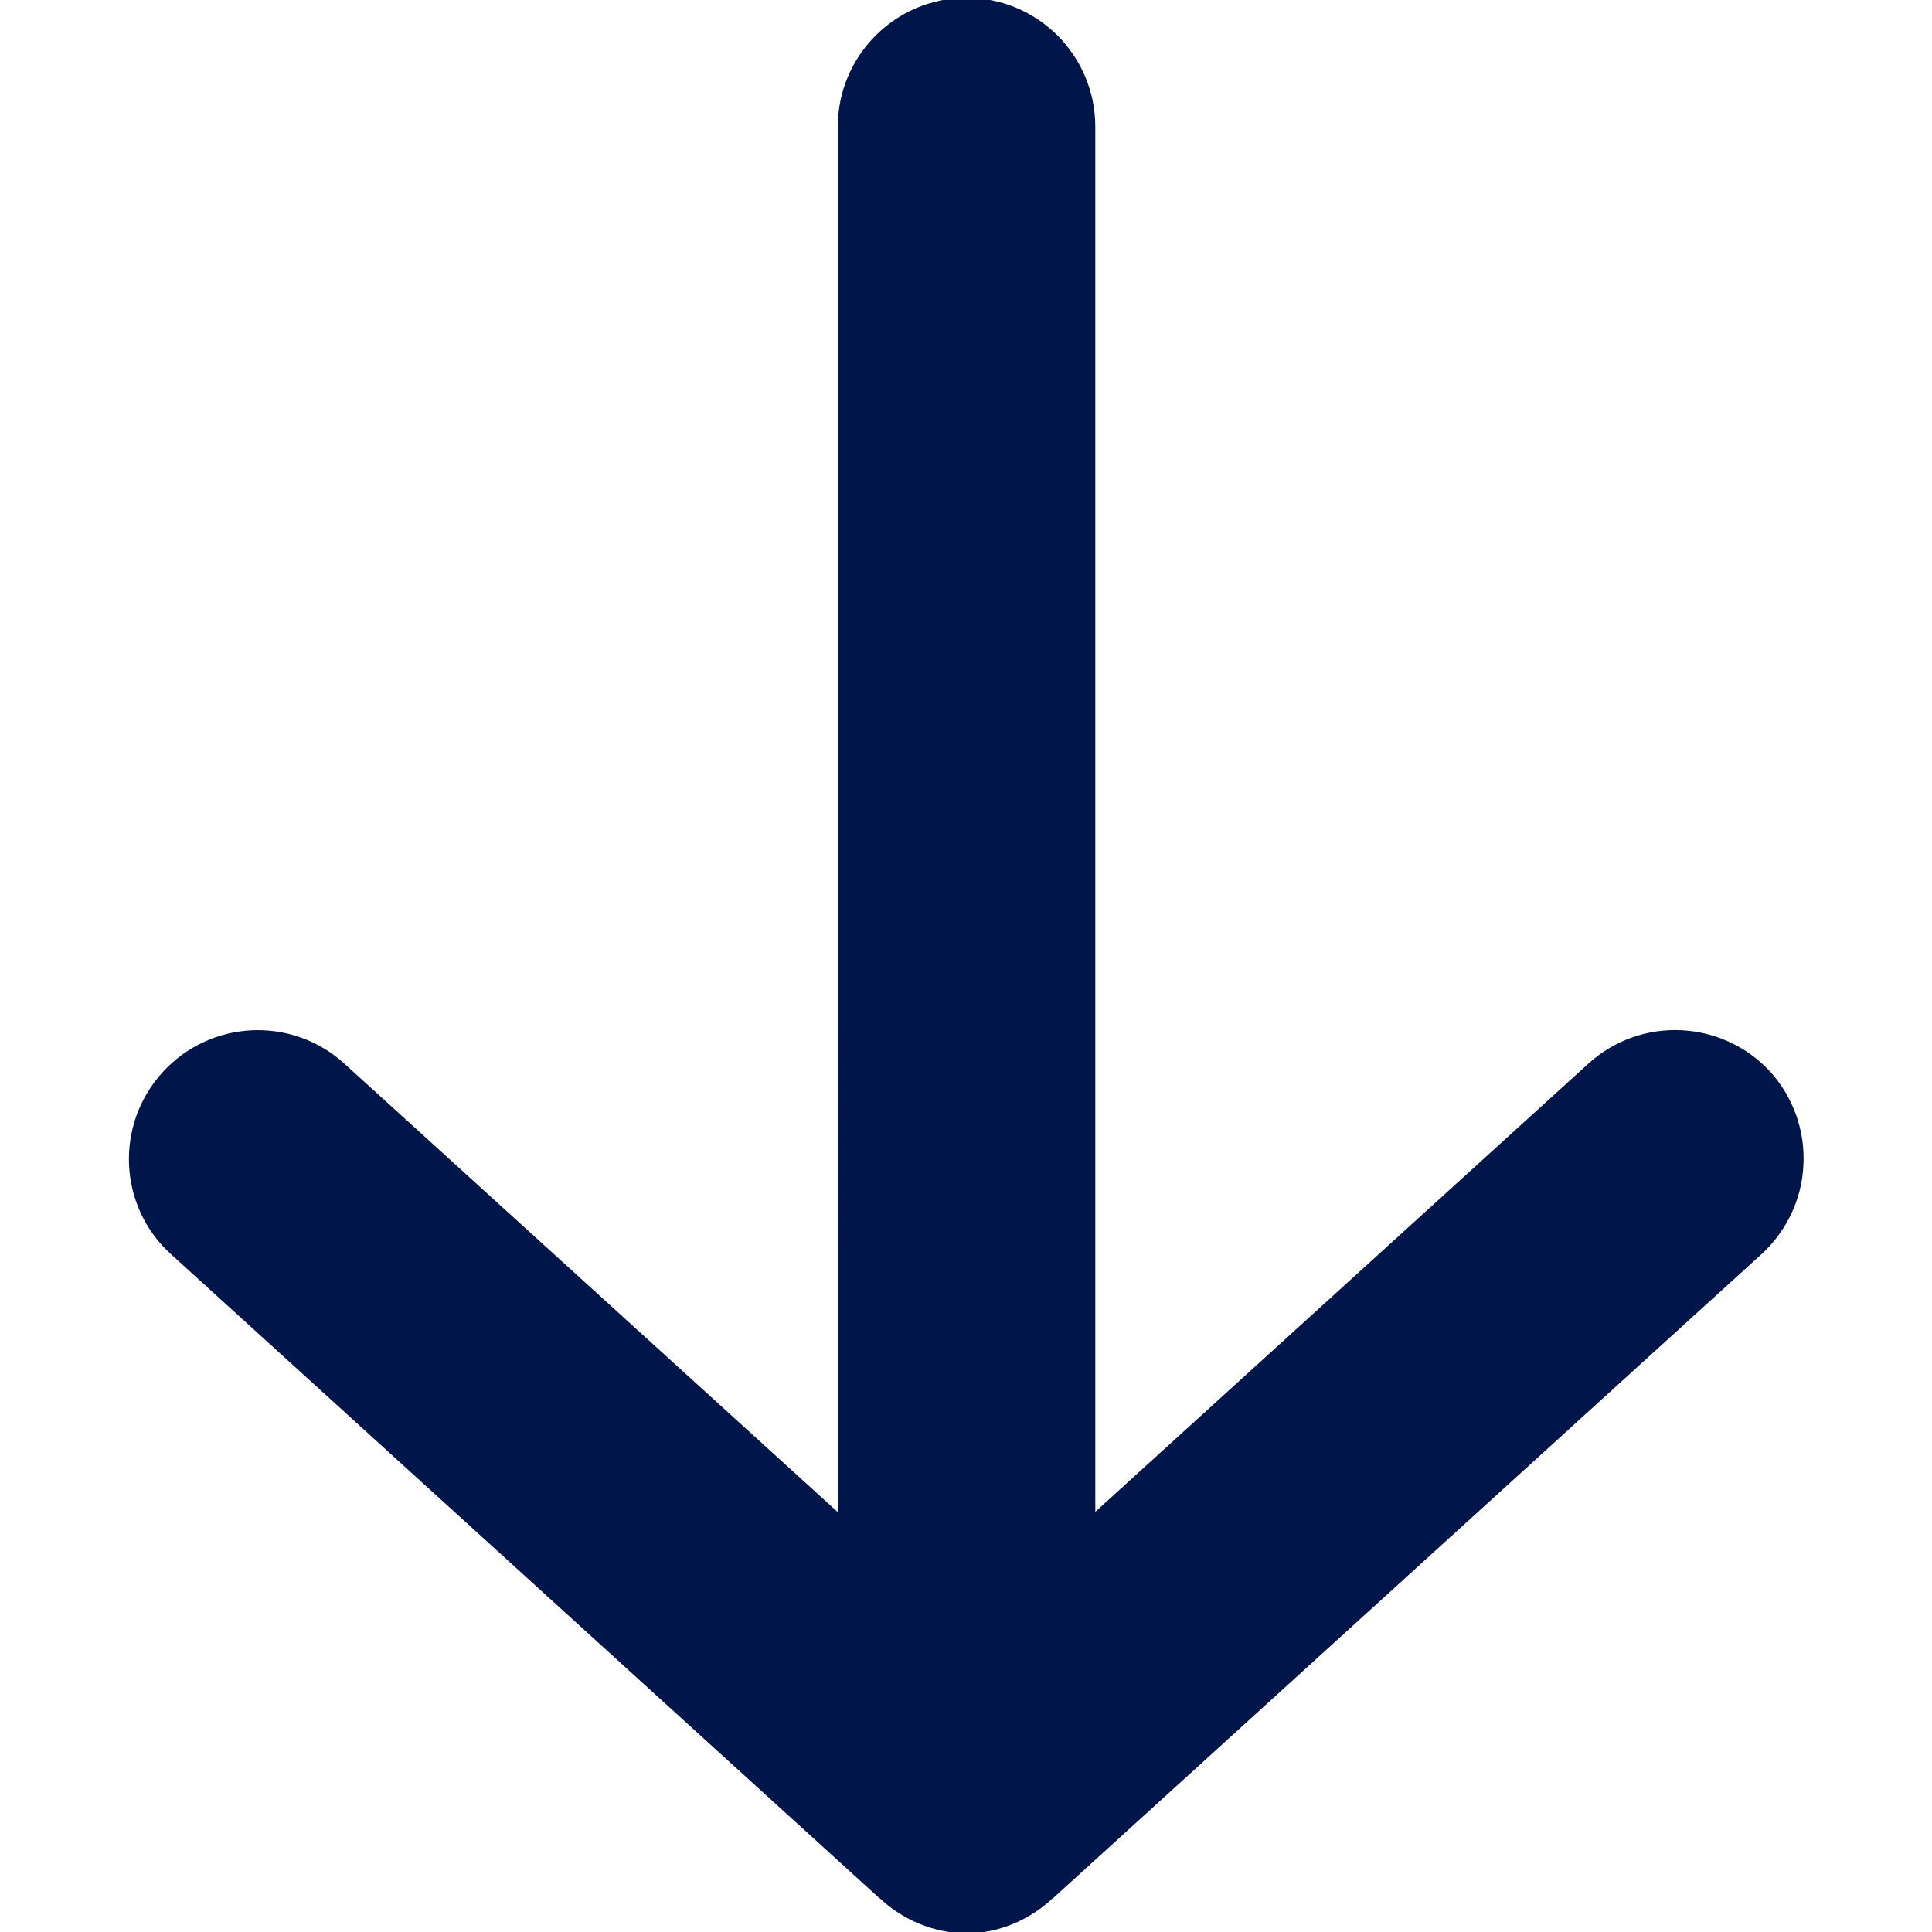
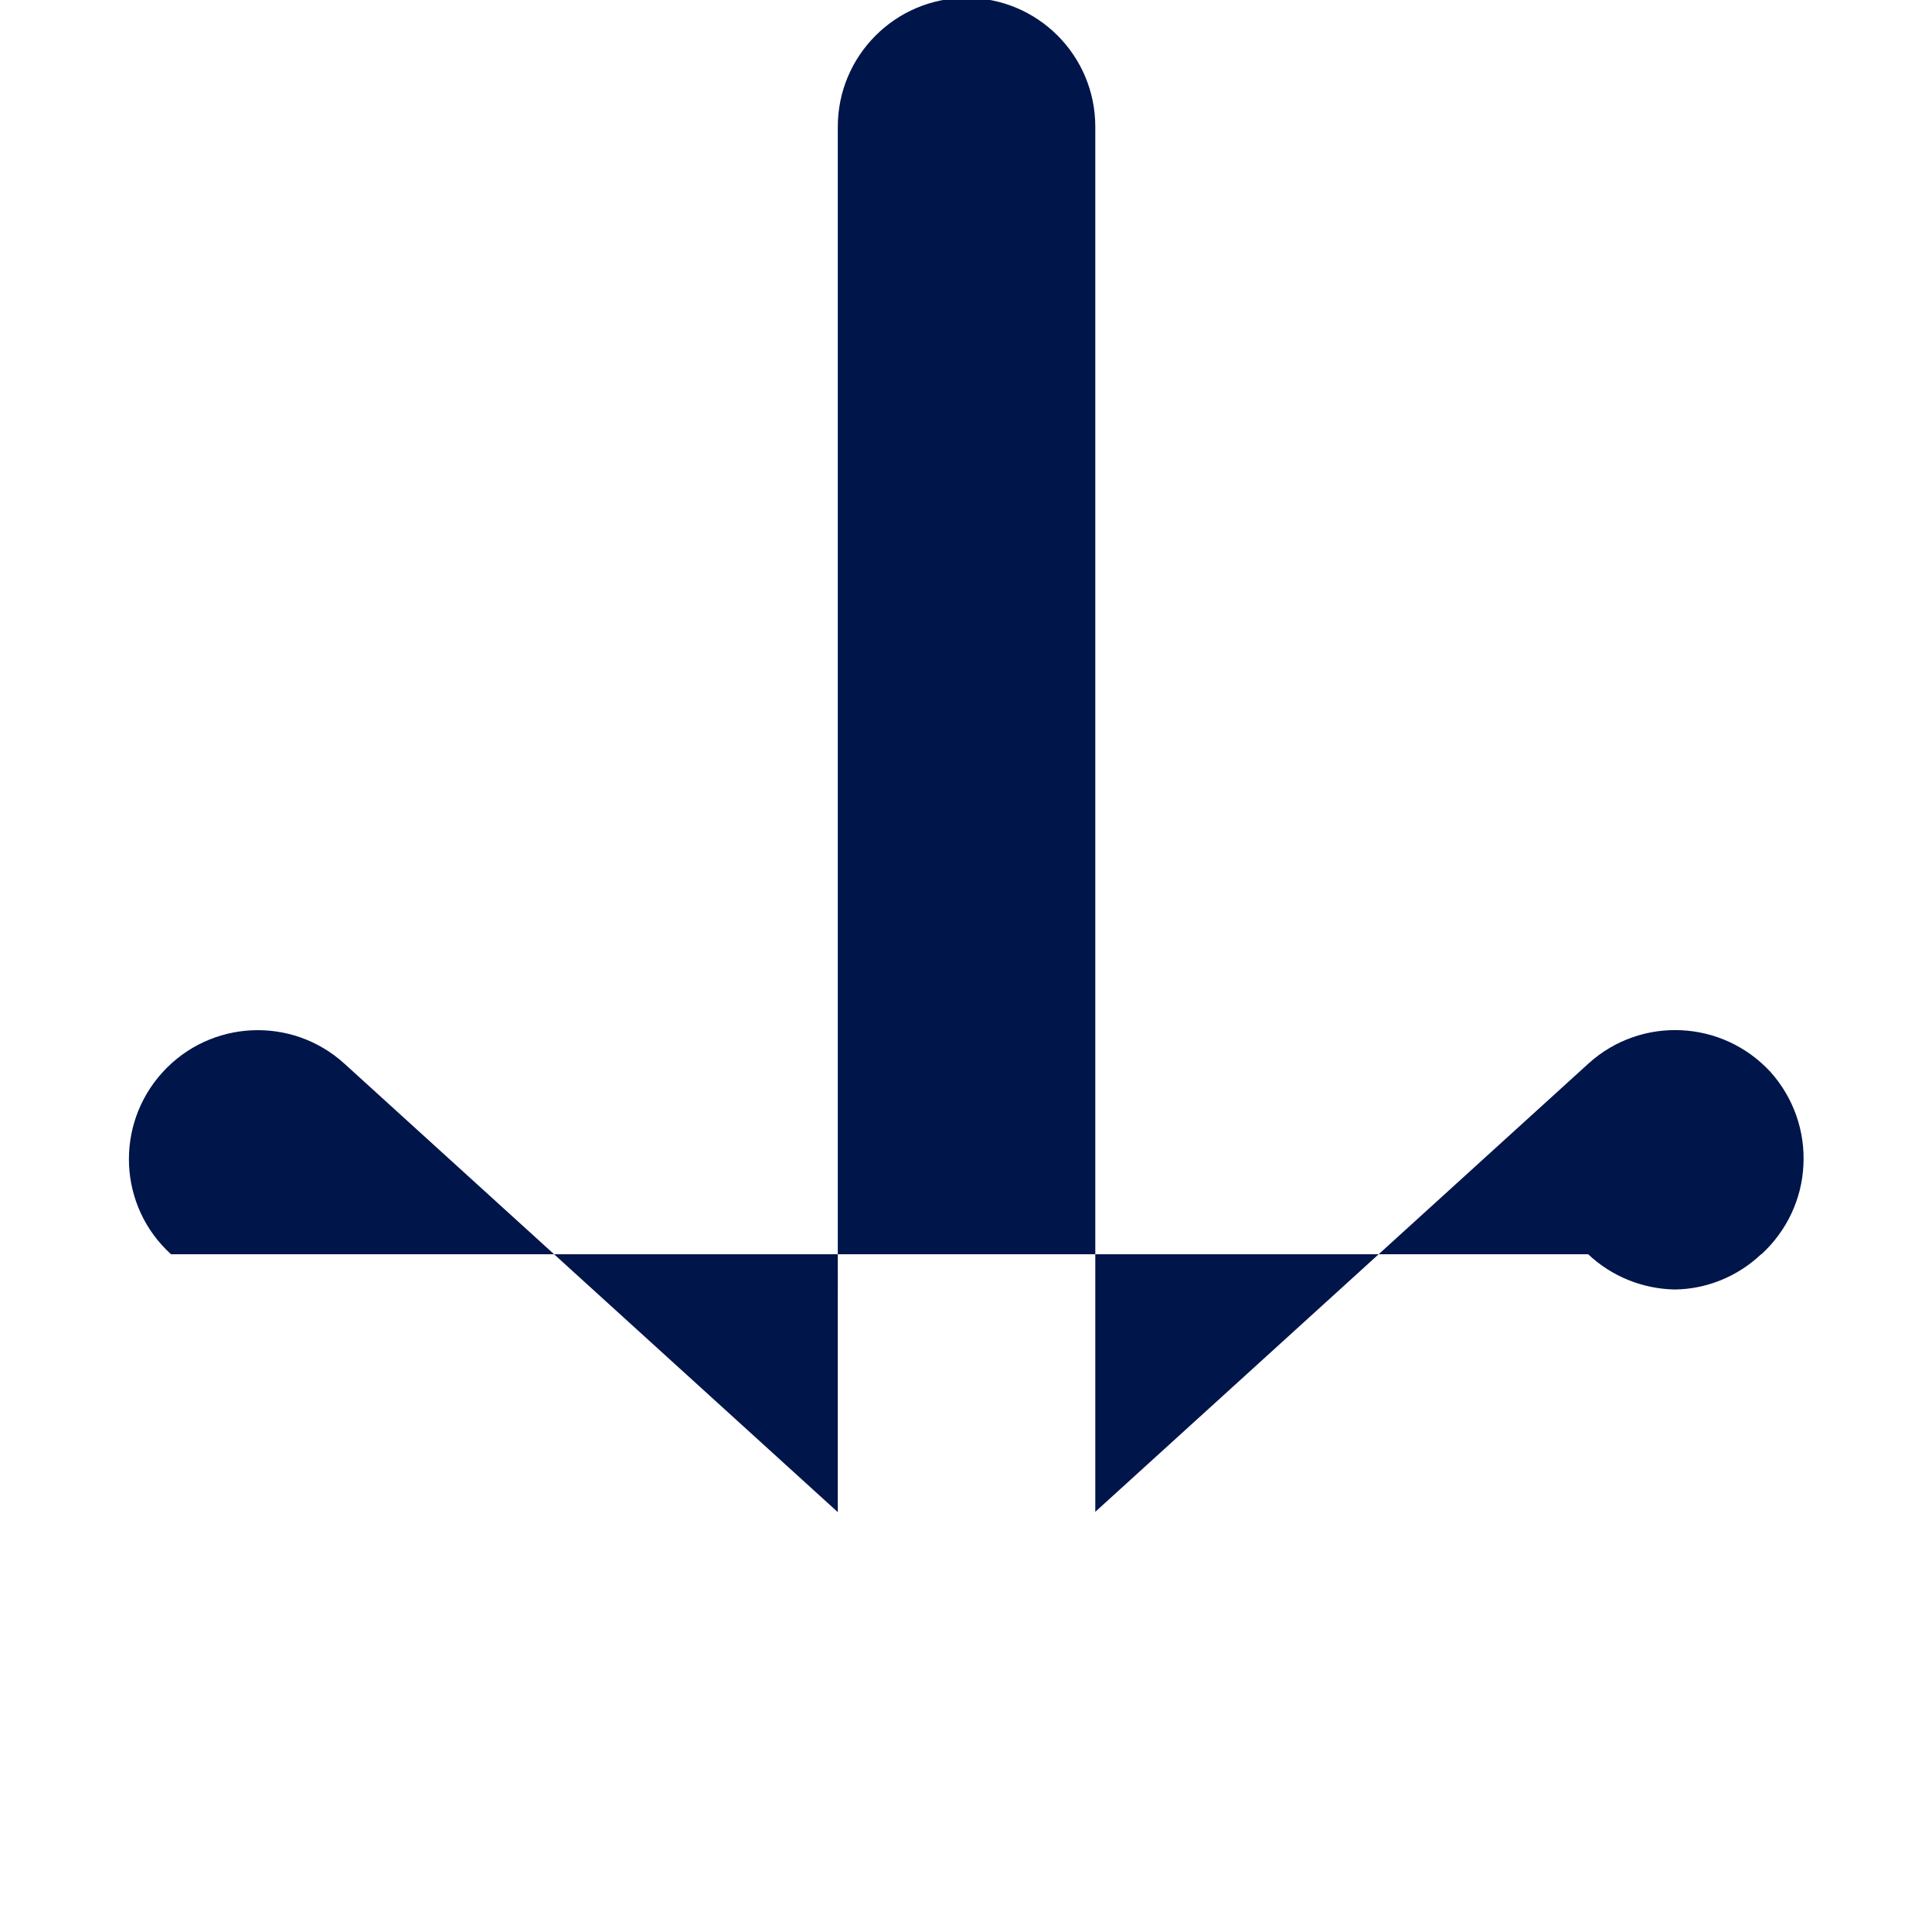
<svg xmlns="http://www.w3.org/2000/svg" xmlns:ns1="http://www.inkscape.org/namespaces/inkscape" xmlns:ns2="http://sodipodi.sourceforge.net/DTD/sodipodi-0.dtd" version="1.1" id="svg9724" ns1:version="1.2.2 (1:1.2.2+202212051550+b0a8486541)" ns2:docname="arrow-down.svg" x="0px" y="0px" viewBox="0 0 600 600" style="enable-background:new 0 0 600 600;" xml:space="preserve">
  <style type="text/css">
	.st0{fill:#00154A;}
</style>
  <ns2:namedview bordercolor="#666666" borderopacity="1.0" id="namedview9726" ns1:current-layer="g10449" ns1:cx="177.72519" ns1:cy="385.76471" ns1:deskcolor="#d1d1d1" ns1:pagecheckerboard="0" ns1:pageopacity="0.0" ns1:showpageshadow="2" ns1:window-height="1009" ns1:window-maximized="1" ns1:window-width="1920" ns1:window-x="0" ns1:window-y="1080" ns1:zoom="0.84118632" pagecolor="#ffffff" showgrid="true" showguides="true">
    <ns1:grid id="grid9972" originx="0" originy="0" type="xygrid" />
    <ns2:guide id="guide383" ns1:locked="false" orientation="0,-1" position="-260,300" />
    <ns2:guide id="guide385" ns1:locked="false" orientation="1,0" position="200,470" />
    <ns2:guide id="guide939" ns1:locked="false" orientation="0,-1" position="240,520" />
    <ns2:guide id="guide941" ns1:locked="false" orientation="0,-1" position="220,80" />
  </ns2:namedview>
  <g id="g10449" transform="matrix(0.952,0,0,0.951,13.901,12.169)">
    <g id="path10026" transform="matrix(1.381,0,0,1.27,273.6,263.998)" ns1:transform-center-x="-0.59233046" ns1:transform-center-y="-20.347403">
	</g>
    <g id="g11314" transform="matrix(1.509,0,0,1.396,36.774,-9.45)">
	</g>
-     <path id="path298" class="st0" d="M573.7,367.7c-0.5,11.1-5.5,21.6-13.7,29.1L328.9,607.1c0,0,0,0-0.1,0   c-7.6,7.2-17.7,11.4-28.2,11.5c-10.5-0.2-20.6-4.3-28.2-11.5c0,0,0,0-0.1,0L41.2,396.8c-17.2-15.6-18.4-42.2-2.8-59.4c0,0,0,0,0,0   c15.6-17.2,42.2-18.5,59.4-2.8l160.9,146.4V28.6c0-23.2,18.8-42.1,42-42.1c0,0,0,0,0,0c23.2,0,42,18.8,42,42.1c0,0,0,0,0,0v452.3   l160.9-146.4c17.2-15.6,43.7-14.3,59.4,2.8c0,0,0,0,0,0C570.4,345.6,574.3,356.5,573.7,367.7L573.7,367.7z" />
+     <path id="path298" class="st0" d="M573.7,367.7c-0.5,11.1-5.5,21.6-13.7,29.1c0,0,0,0-0.1,0   c-7.6,7.2-17.7,11.4-28.2,11.5c-10.5-0.2-20.6-4.3-28.2-11.5c0,0,0,0-0.1,0L41.2,396.8c-17.2-15.6-18.4-42.2-2.8-59.4c0,0,0,0,0,0   c15.6-17.2,42.2-18.5,59.4-2.8l160.9,146.4V28.6c0-23.2,18.8-42.1,42-42.1c0,0,0,0,0,0c23.2,0,42,18.8,42,42.1c0,0,0,0,0,0v452.3   l160.9-146.4c17.2-15.6,43.7-14.3,59.4,2.8c0,0,0,0,0,0C570.4,345.6,574.3,356.5,573.7,367.7L573.7,367.7z" />
  </g>
</svg>